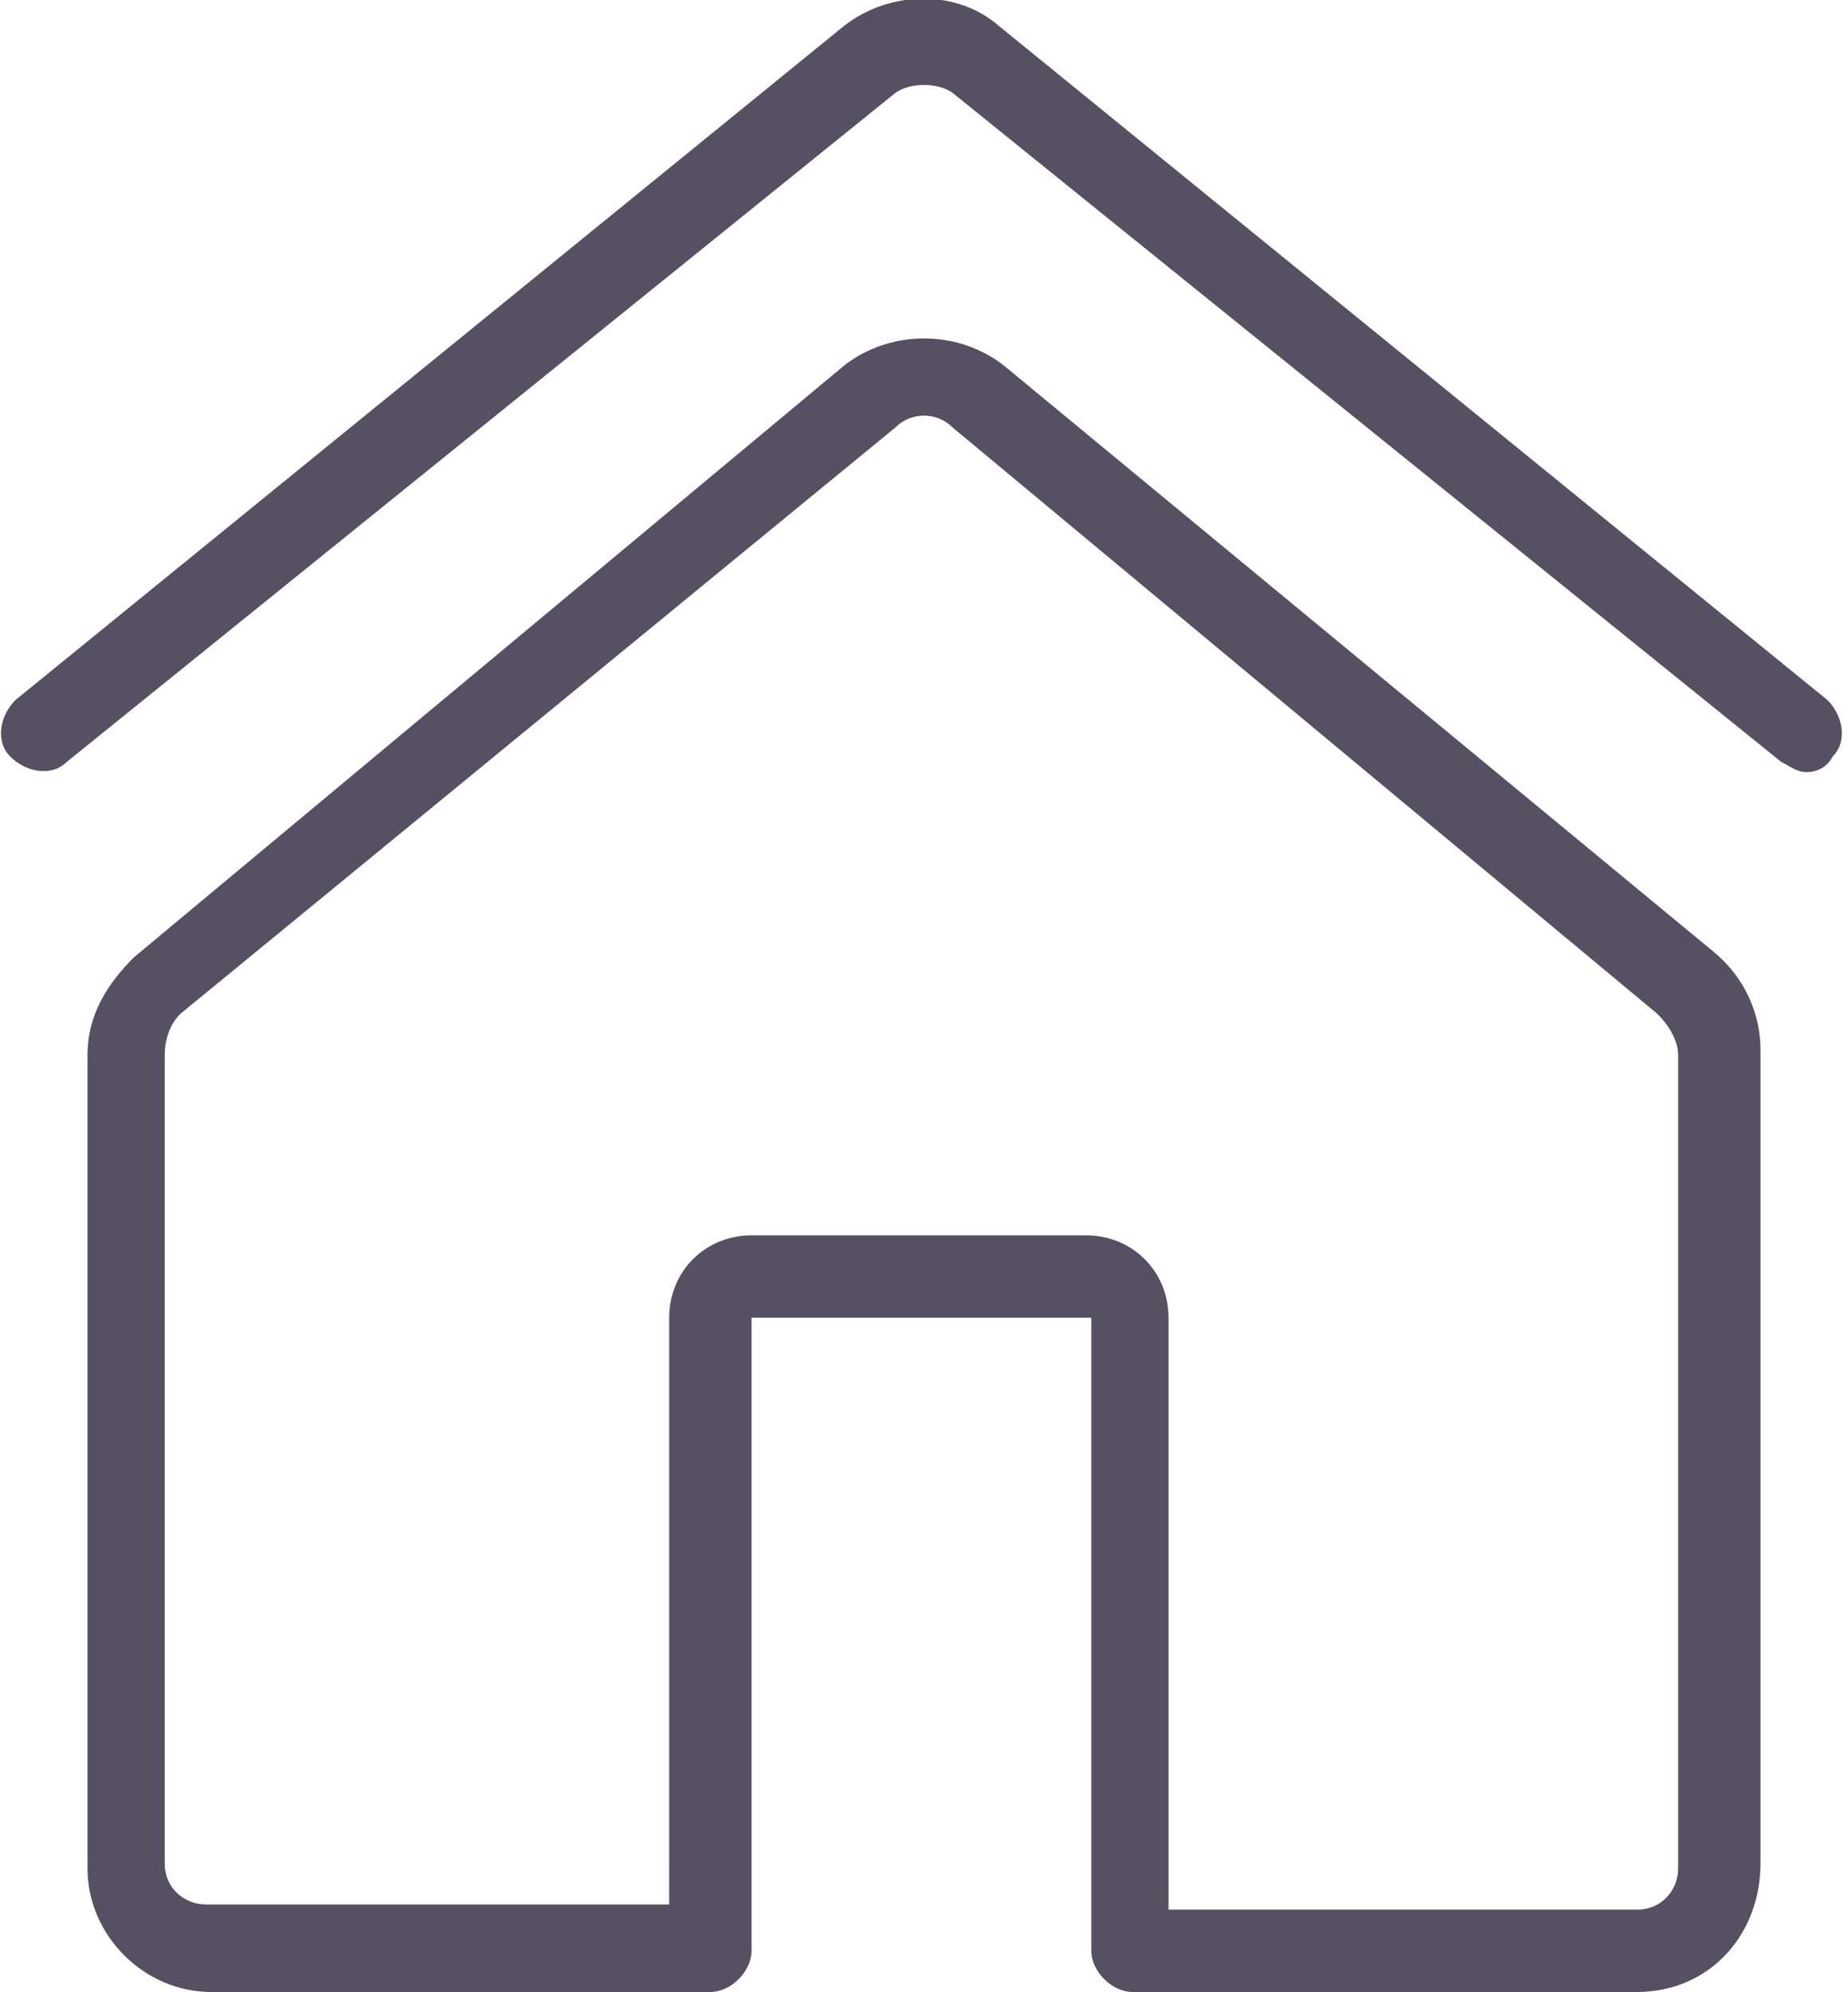
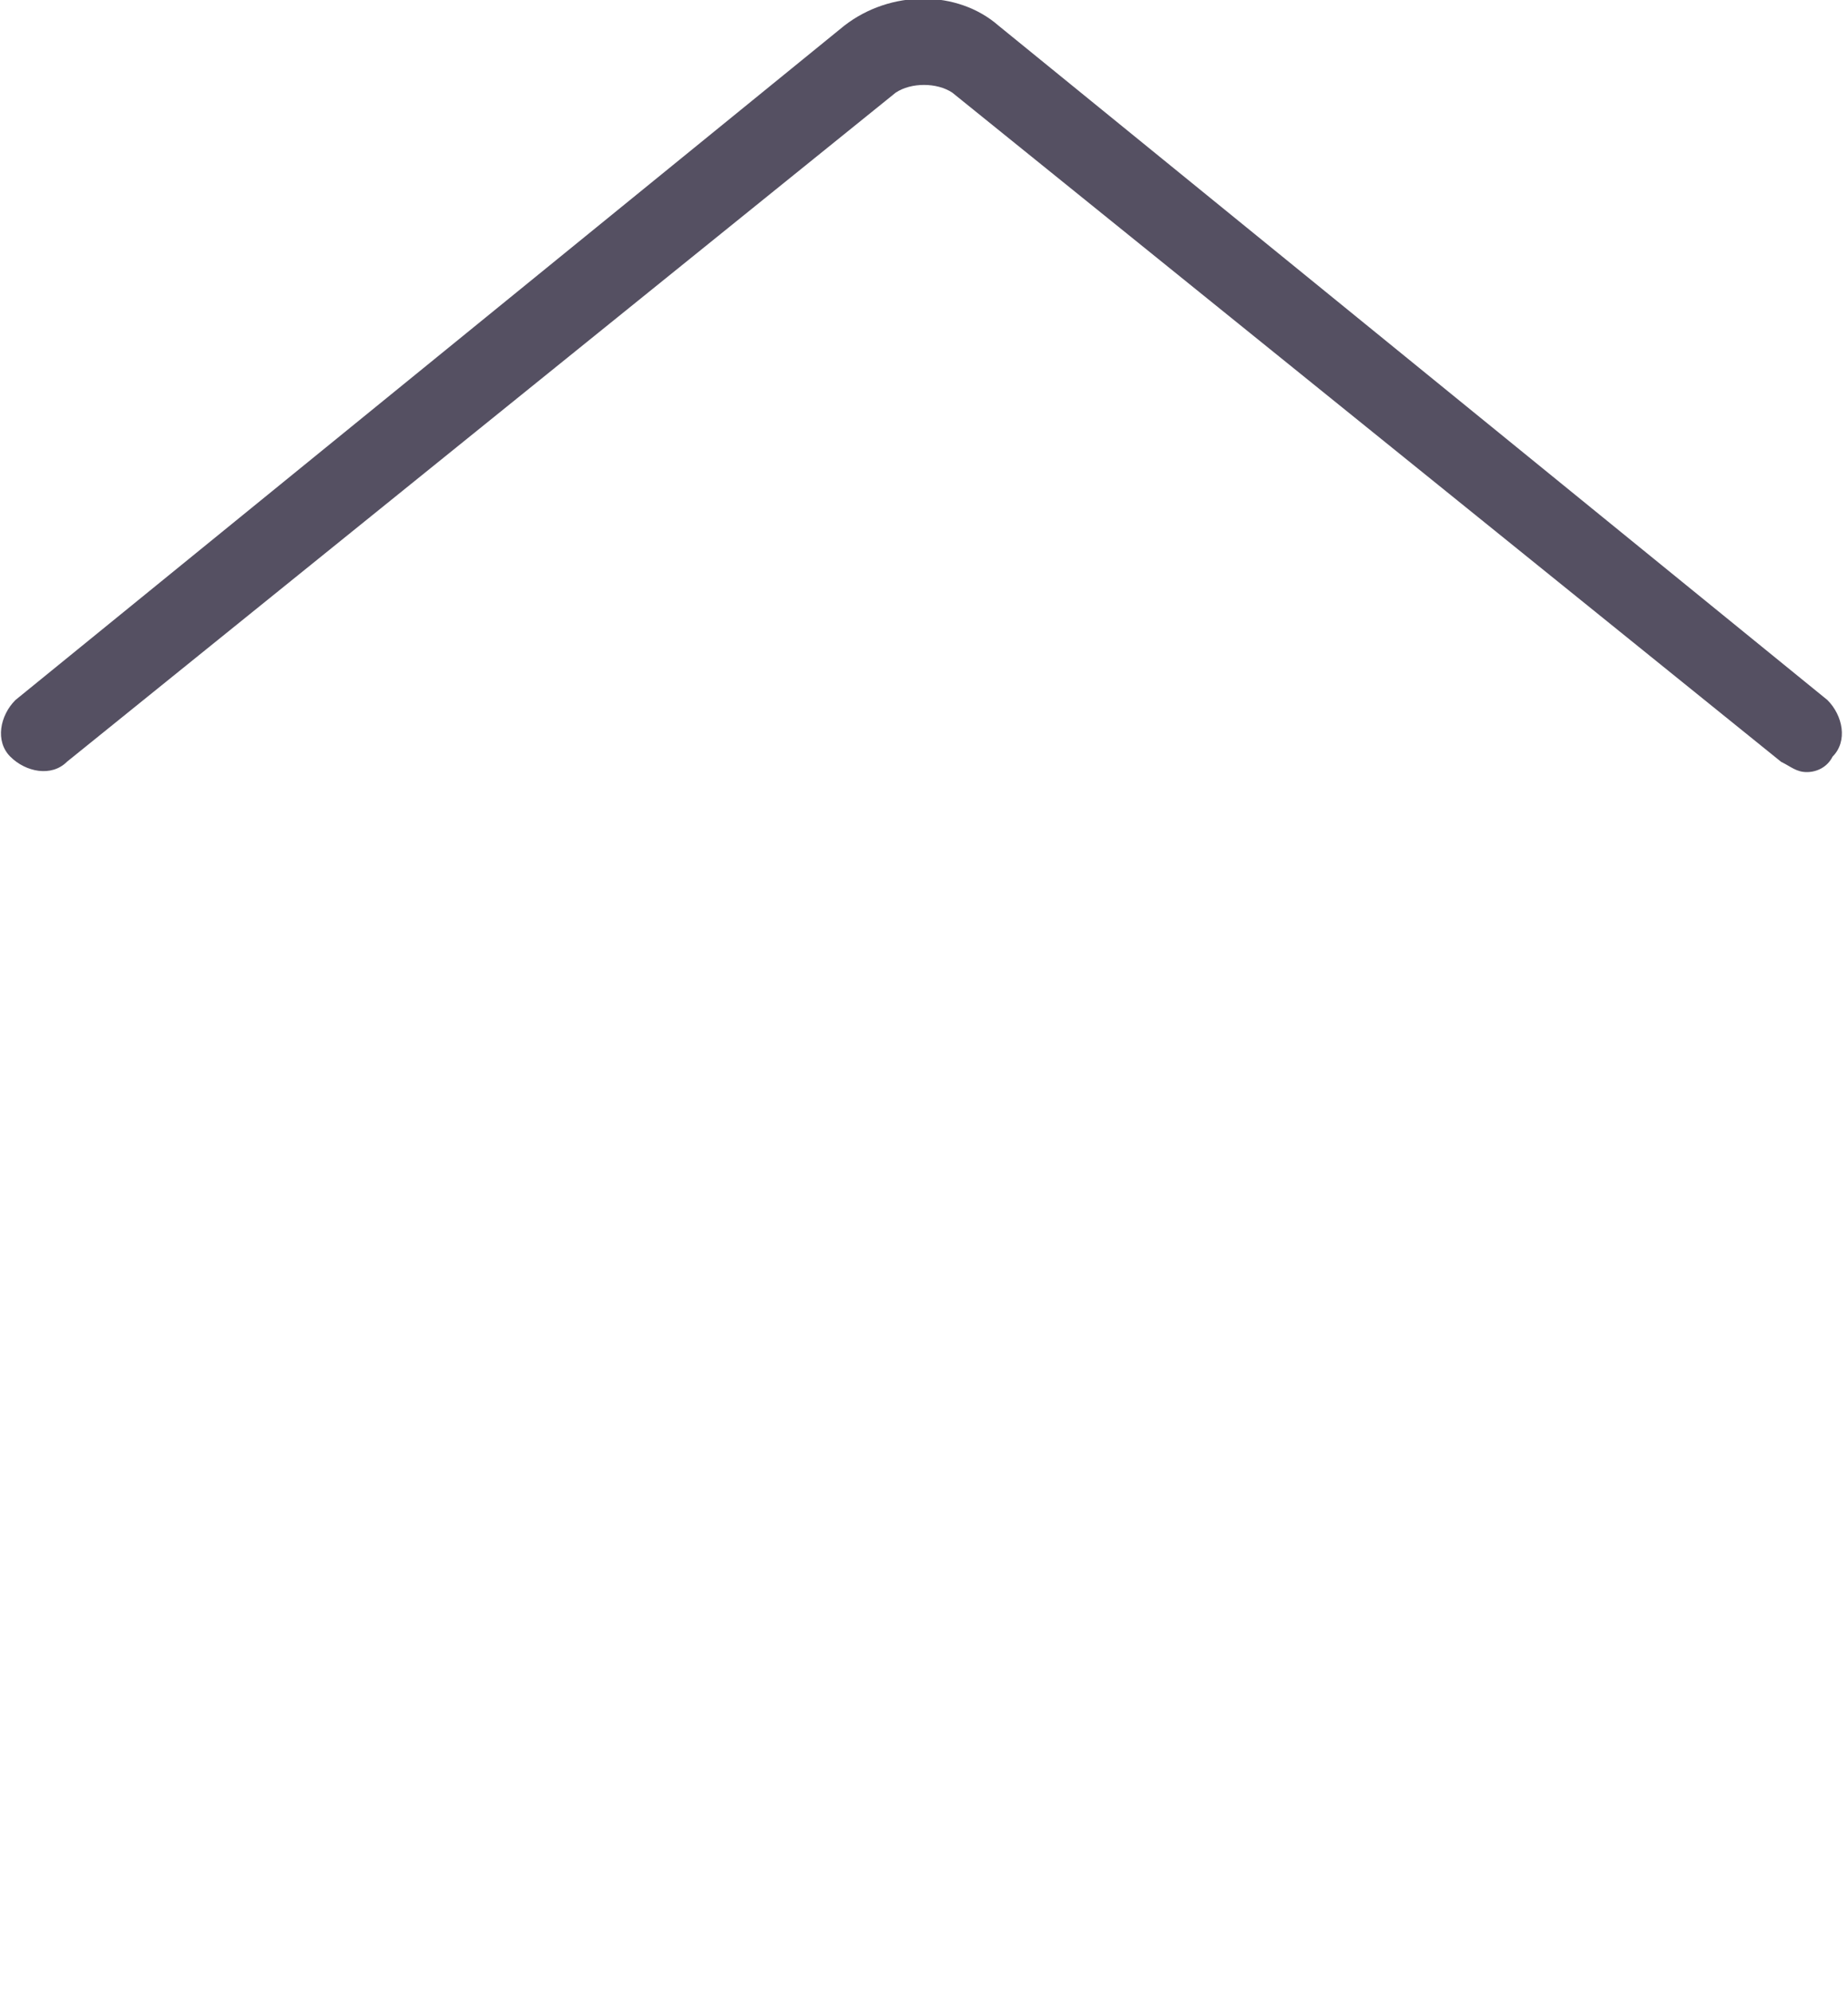
<svg xmlns="http://www.w3.org/2000/svg" version="1.1" id="Layer_1" x="0px" y="0px" width="35.9px" height="38.7px" viewBox="0 0 35.9 38.7" style="enable-background:new 0 0 35.9 38.7;" xml:space="preserve">
  <style type="text/css">
	.st0{fill:#555062;}
</style>
  <g id="Interface-Essential__x2F__Home__x2F__house-4">
    <g id="Group_5">
      <g id="house-4">
        <g id="Shape_11">
          <path class="st0" d="M35.1,15c-0.2,0-0.3-0.1-0.5-0.2L18.5,1.8c-0.3-0.2-0.8-0.2-1.1,0L1.3,14.8c-0.3,0.3-0.8,0.2-1.1-0.1      c-0.3-0.3-0.2-0.8,0.1-1.1L16.4,0.5c0.9-0.7,2.2-0.7,3,0l16.1,13.1c0.3,0.3,0.4,0.8,0.1,1.1C35.5,14.9,35.3,15,35.1,15z" />
        </g>
        <g id="Shape_12">
-           <path class="st0" d="M31.8,38.7H22c-0.4,0-0.8-0.4-0.8-0.8V25.6l-6.6,0l0,12.3c0,0.4-0.4,0.8-0.8,0.8H4.1      c-1.3,0-2.4-1.1-2.4-2.4V20.5c0-0.8,0.4-1.4,0.9-1.9L16.4,7.1c0,0,0,0,0,0c0.9-0.7,2.2-0.7,3.1,0l13.8,11.4      c0.6,0.5,0.9,1.2,0.9,1.9l0,15.8C34.2,37.6,33.2,38.7,31.8,38.7z M22.8,37.1h9c0.5,0,0.8-0.4,0.8-0.8V20.5      c0-0.3-0.2-0.6-0.4-0.8L18.5,8.3c-0.3-0.3-0.8-0.3-1.1,0L3.5,19.7c-0.2,0.2-0.3,0.5-0.3,0.8l0,15.7c0,0.5,0.4,0.8,0.8,0.8h9      V25.6c0-0.9,0.7-1.6,1.6-1.6h6.5c0.9,0,1.6,0.7,1.6,1.6V37.1z" />
-         </g>
+           </g>
      </g>
    </g>
  </g>
</svg>